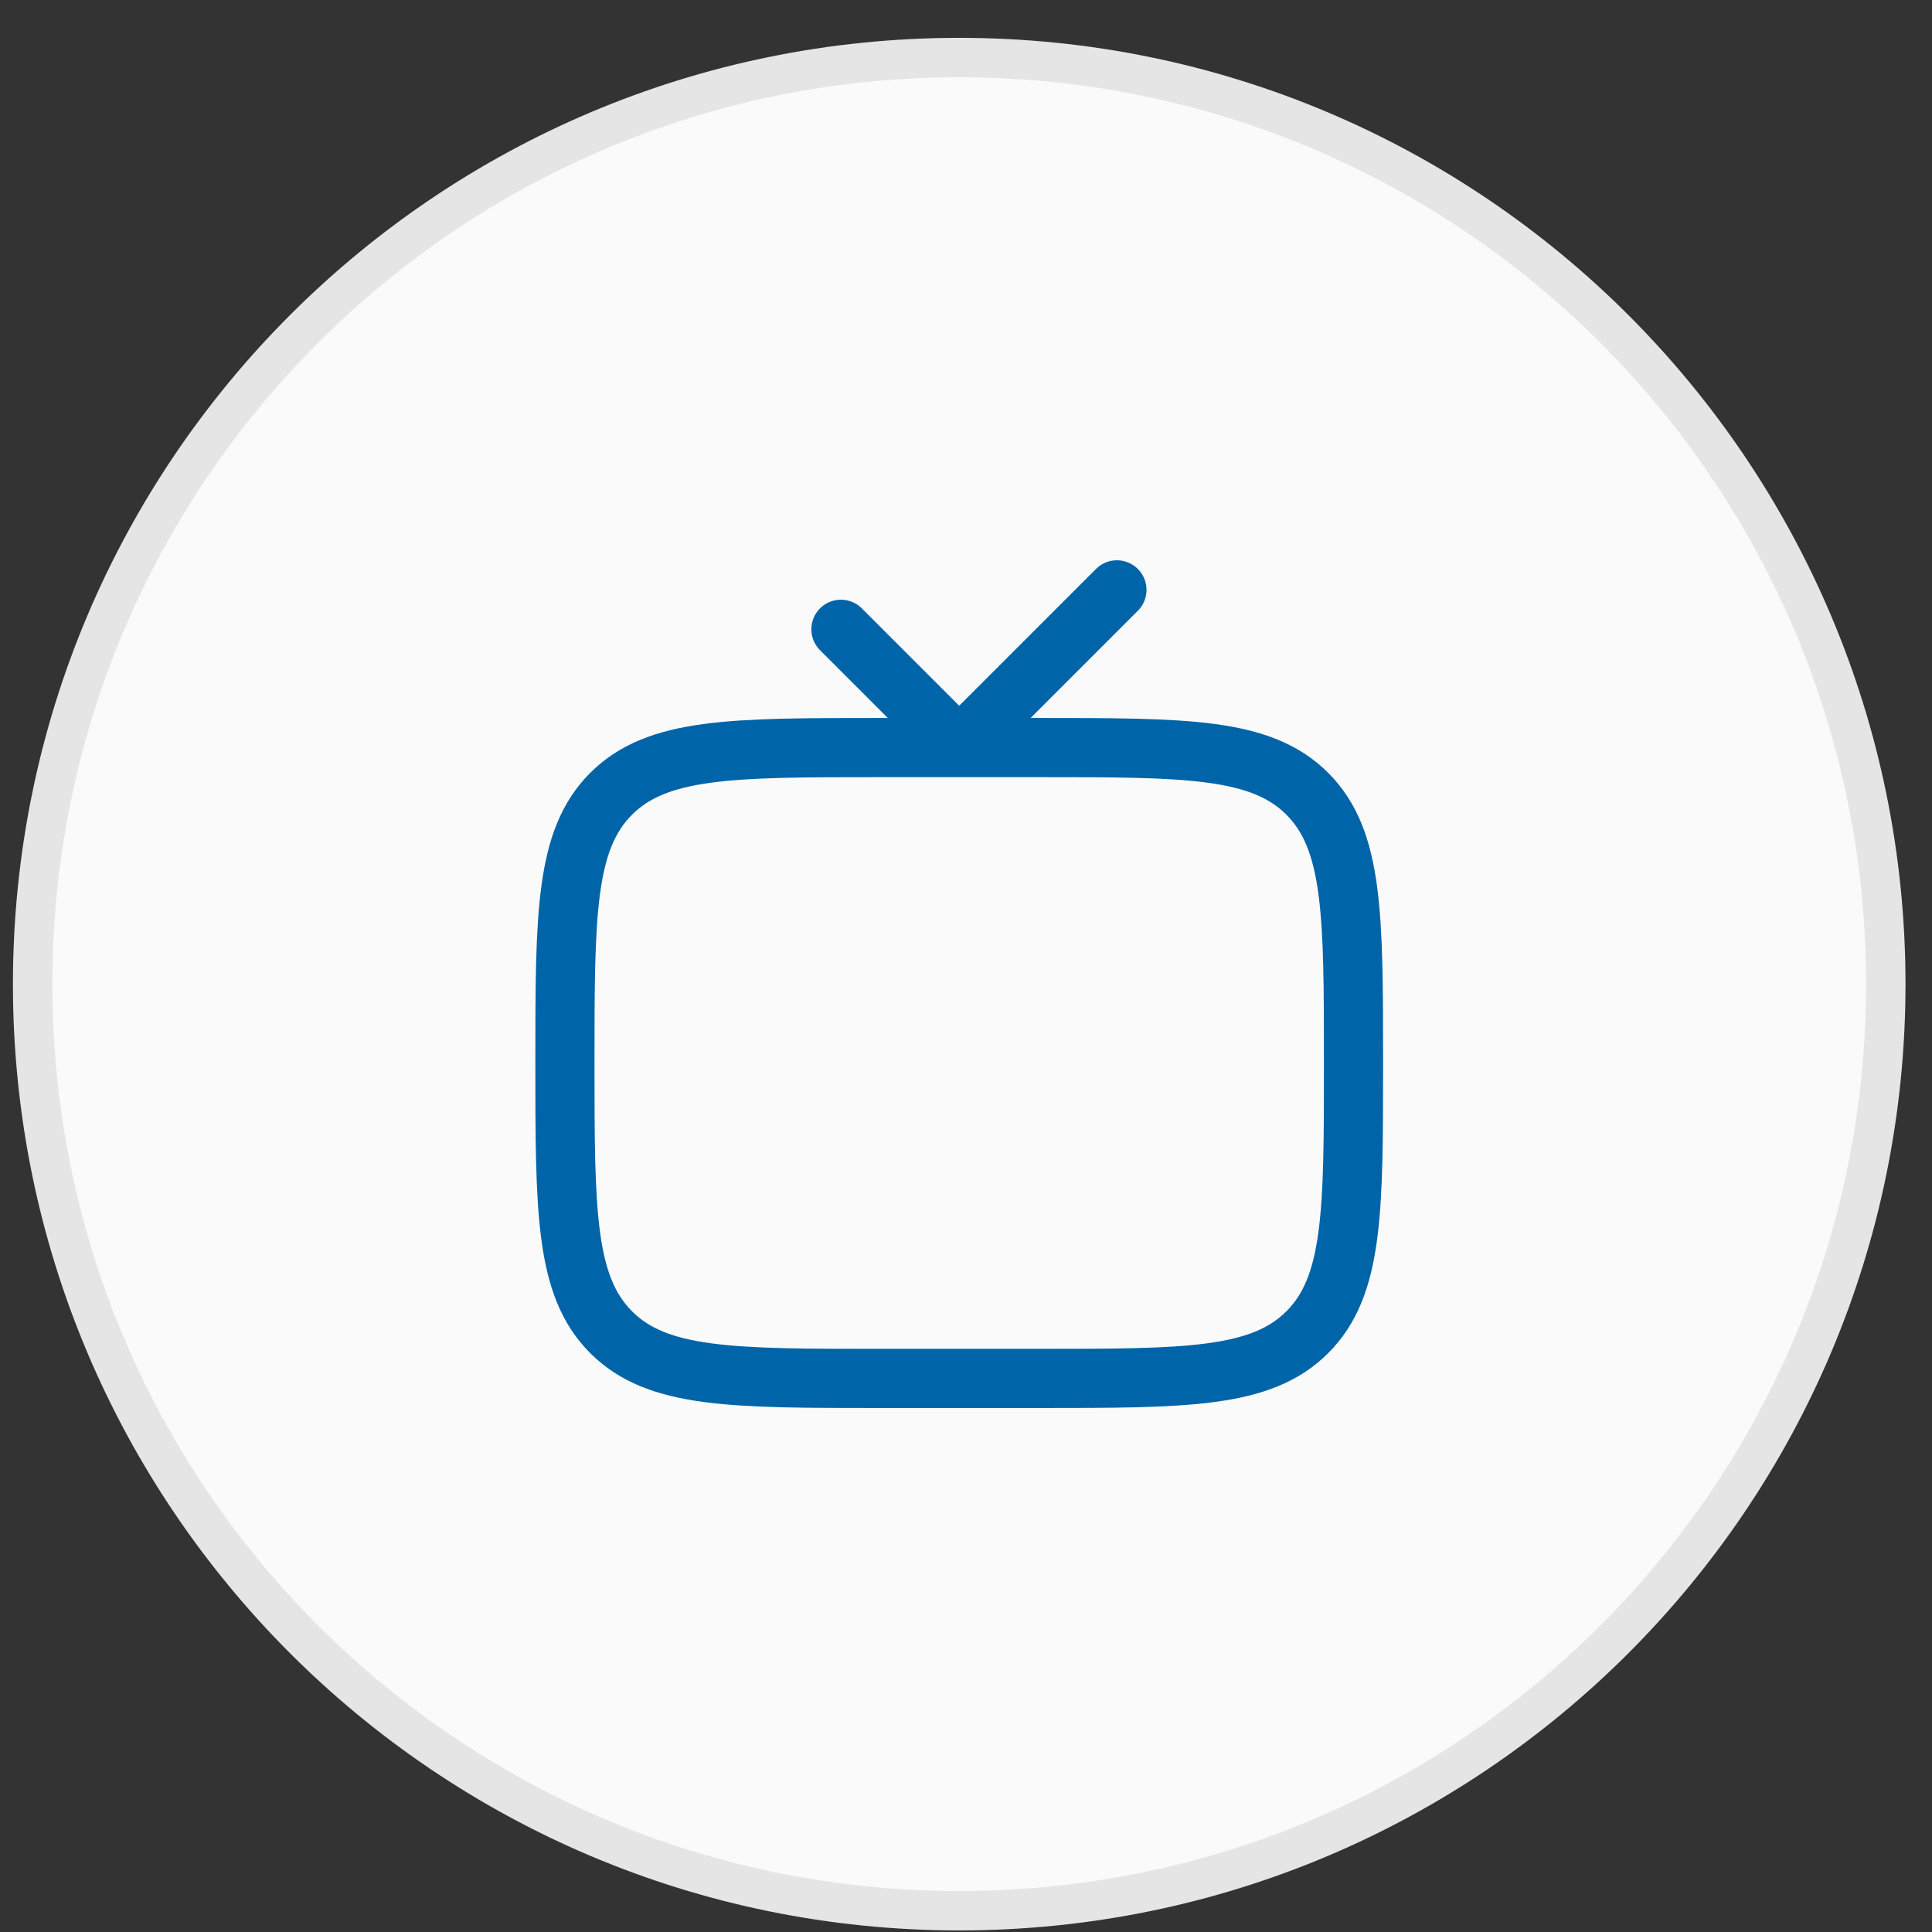
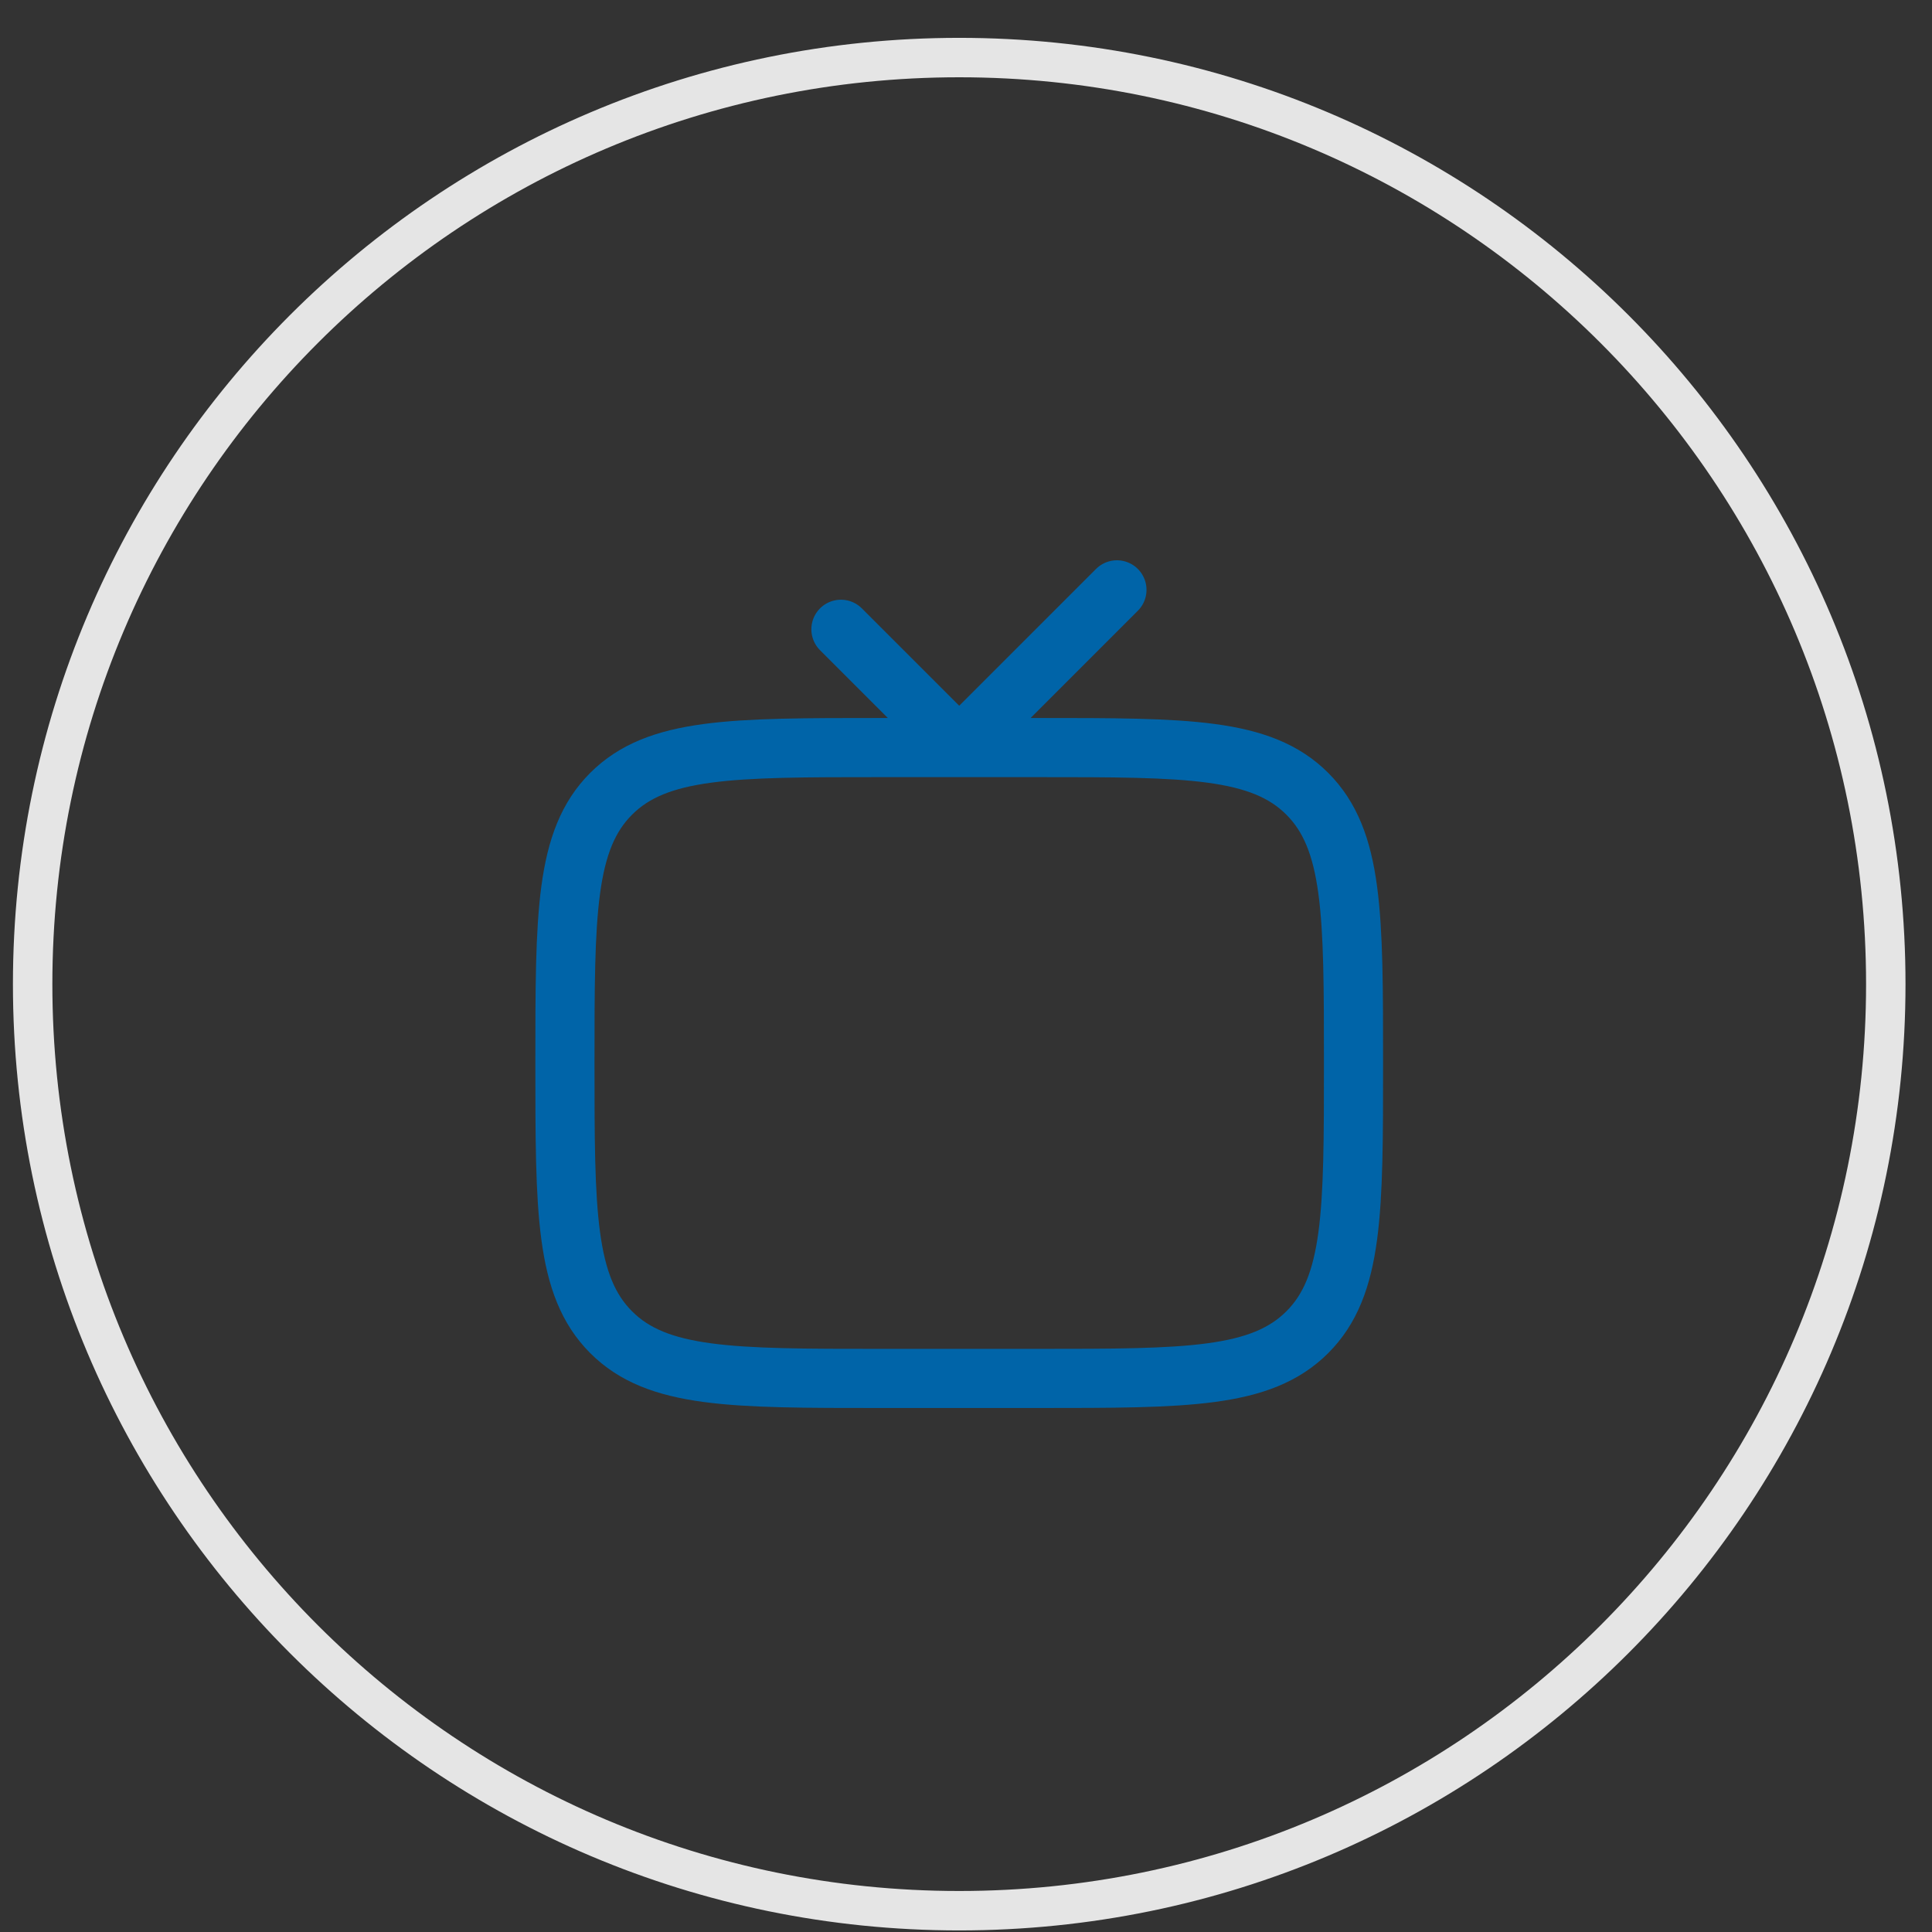
<svg xmlns="http://www.w3.org/2000/svg" width="49" height="49" viewBox="0 0 49 49" fill="none">
  <rect x="0" y="0" width="49" height="49" fill="#333333" stroke="none" />
-   <path d="M24.328 1.46C37.307 1.46 47.828 11.981 47.828 24.96C47.828 37.939 37.307 48.46 24.328 48.46C11.349 48.46 0.828 37.939 0.828 24.96C0.828 11.981 11.349 1.46 24.328 1.46Z" fill="#FAFAFA" />
  <path d="M24.328 1.46C37.307 1.46 47.828 11.981 47.828 24.96C47.828 37.939 37.307 48.46 24.328 48.46C11.349 48.46 0.828 37.939 0.828 24.96C0.828 11.981 11.349 1.46 24.328 1.46Z" stroke="#E5E5E5" />
  <path d="M21.328 15.96L24.328 18.96L28.328 14.96M14.328 26.96C14.328 23.189 14.328 21.303 15.5 20.132C16.672 18.961 18.557 18.96 22.328 18.96H26.328C30.099 18.96 31.985 18.96 33.156 20.132C34.327 21.304 34.328 23.189 34.328 26.96C34.328 30.731 34.328 32.617 33.156 33.788C31.984 34.959 30.099 34.96 26.328 34.96H22.328C18.557 34.96 16.671 34.96 15.5 33.788C14.329 32.616 14.328 30.731 14.328 26.96Z" stroke="#0064A8" stroke-width="1.5" stroke-linecap="round" stroke-linejoin="round" />
</svg>